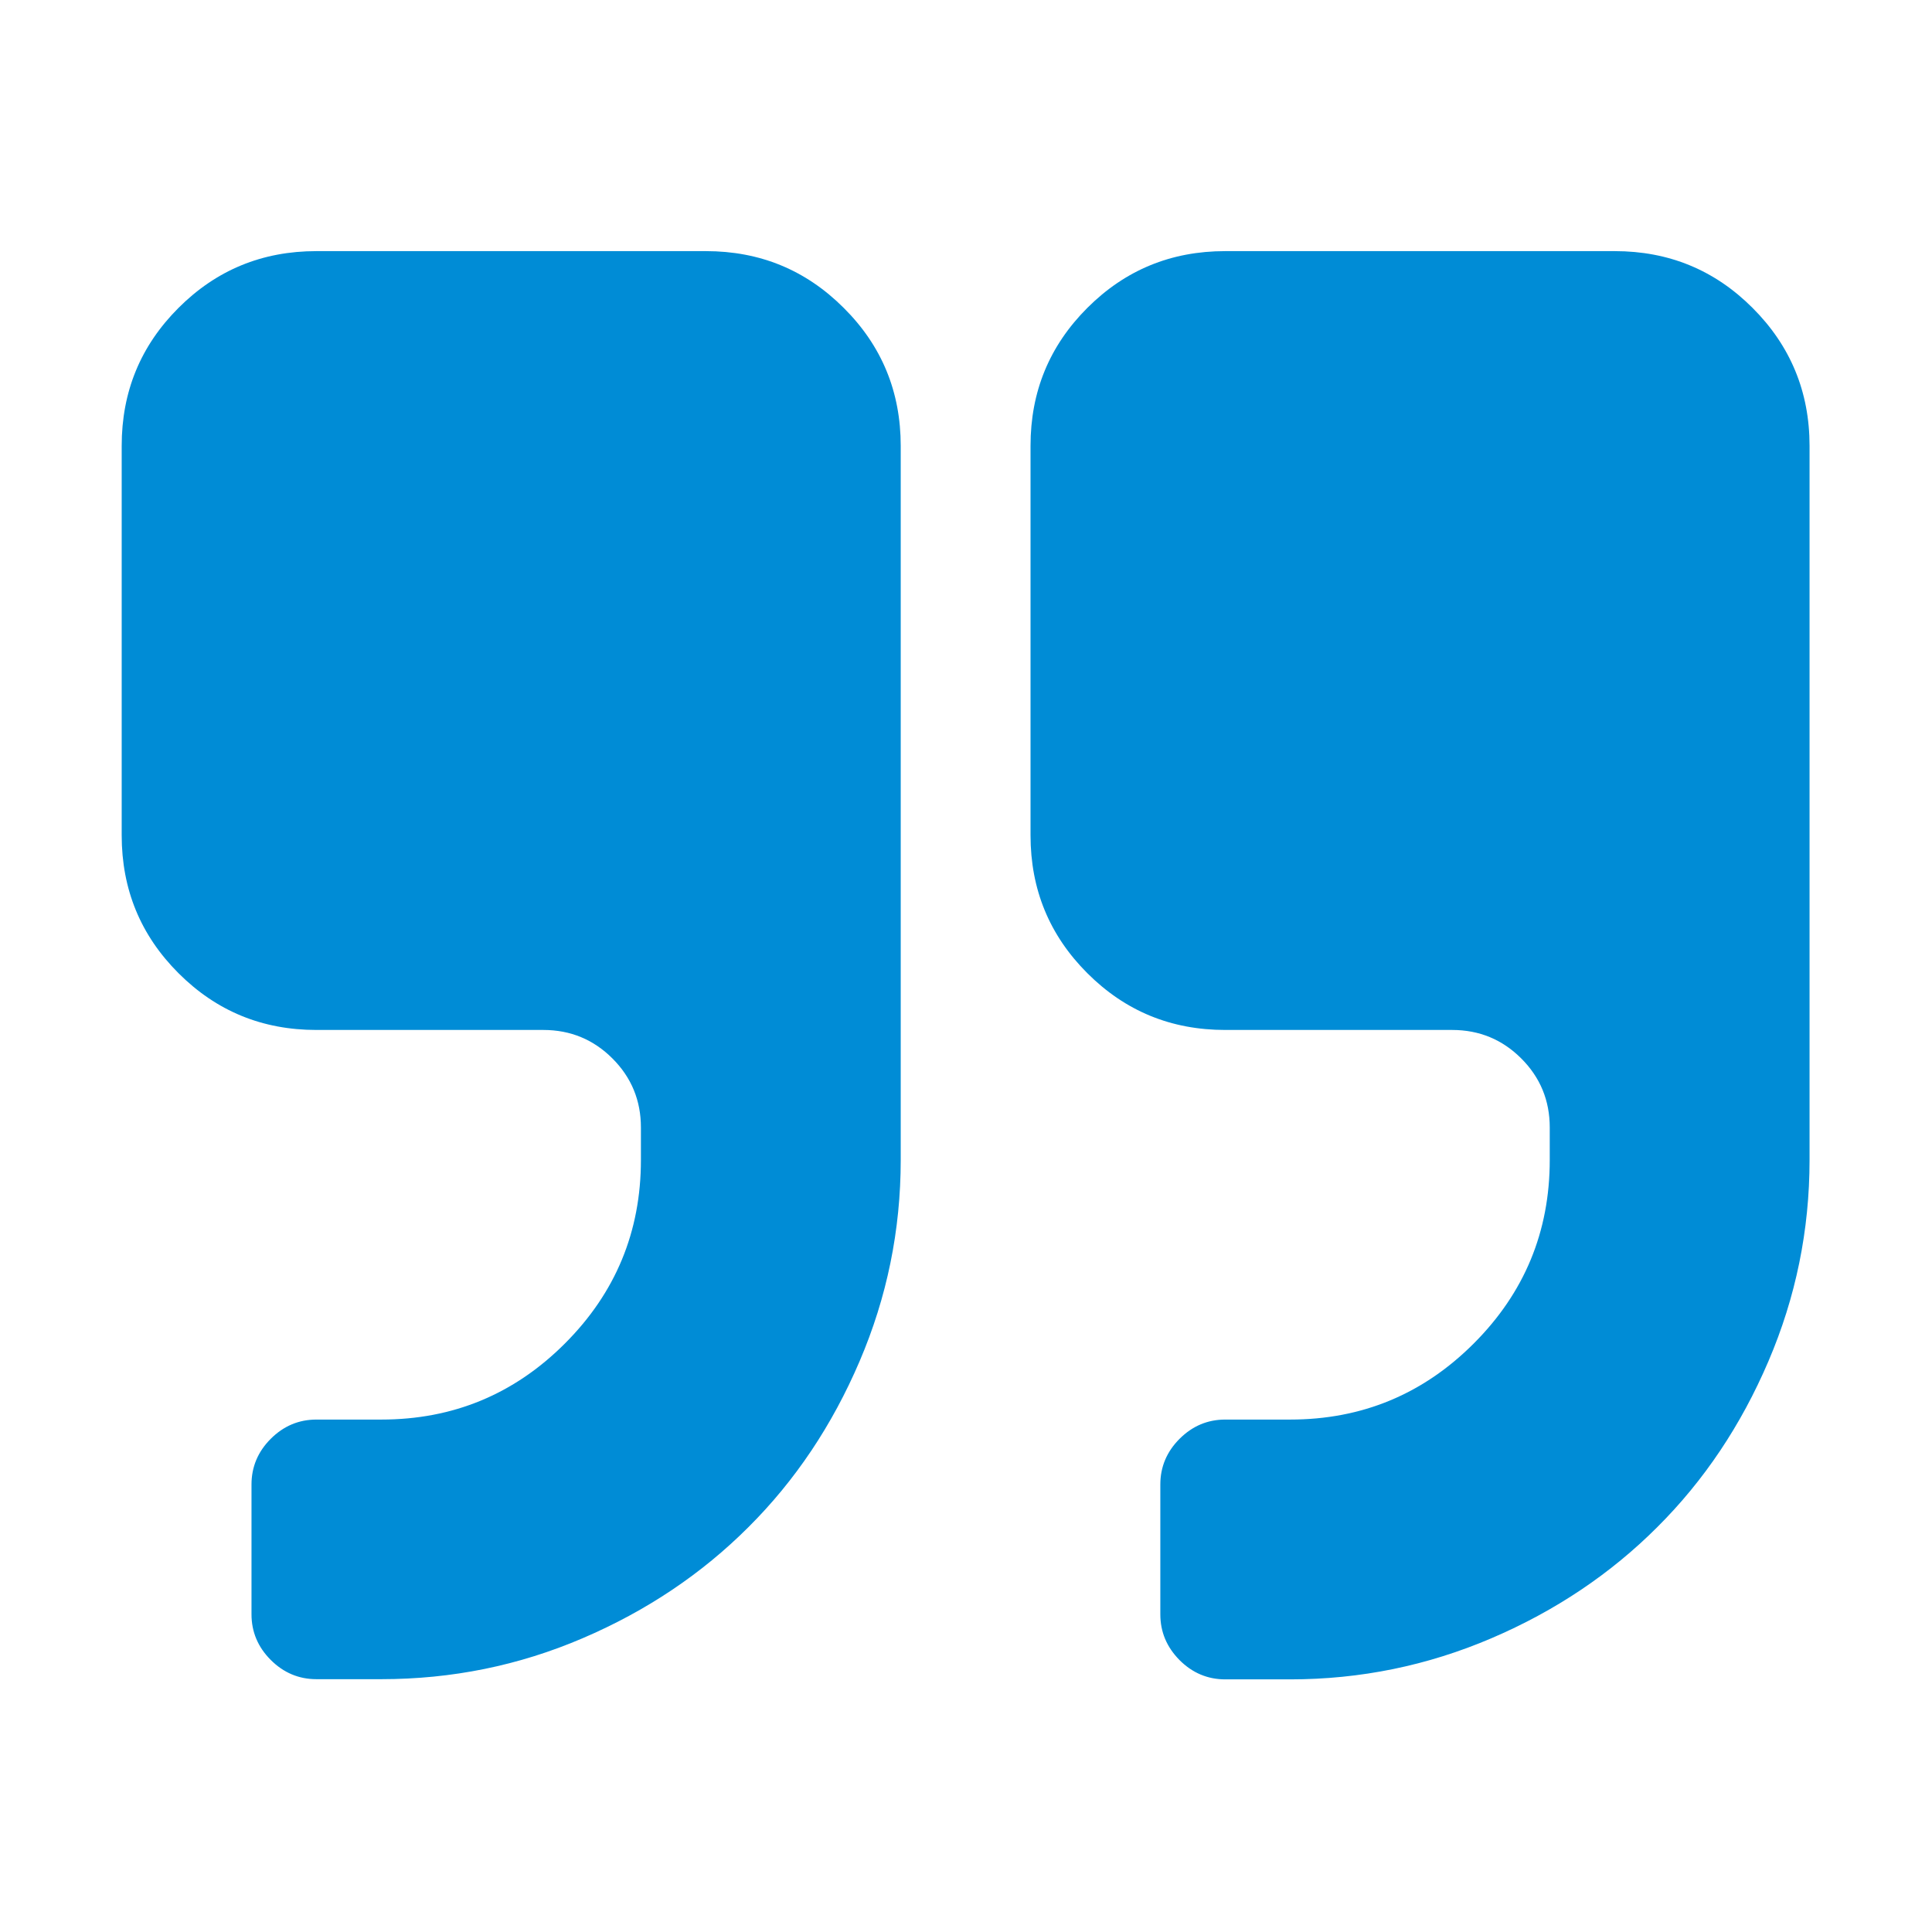
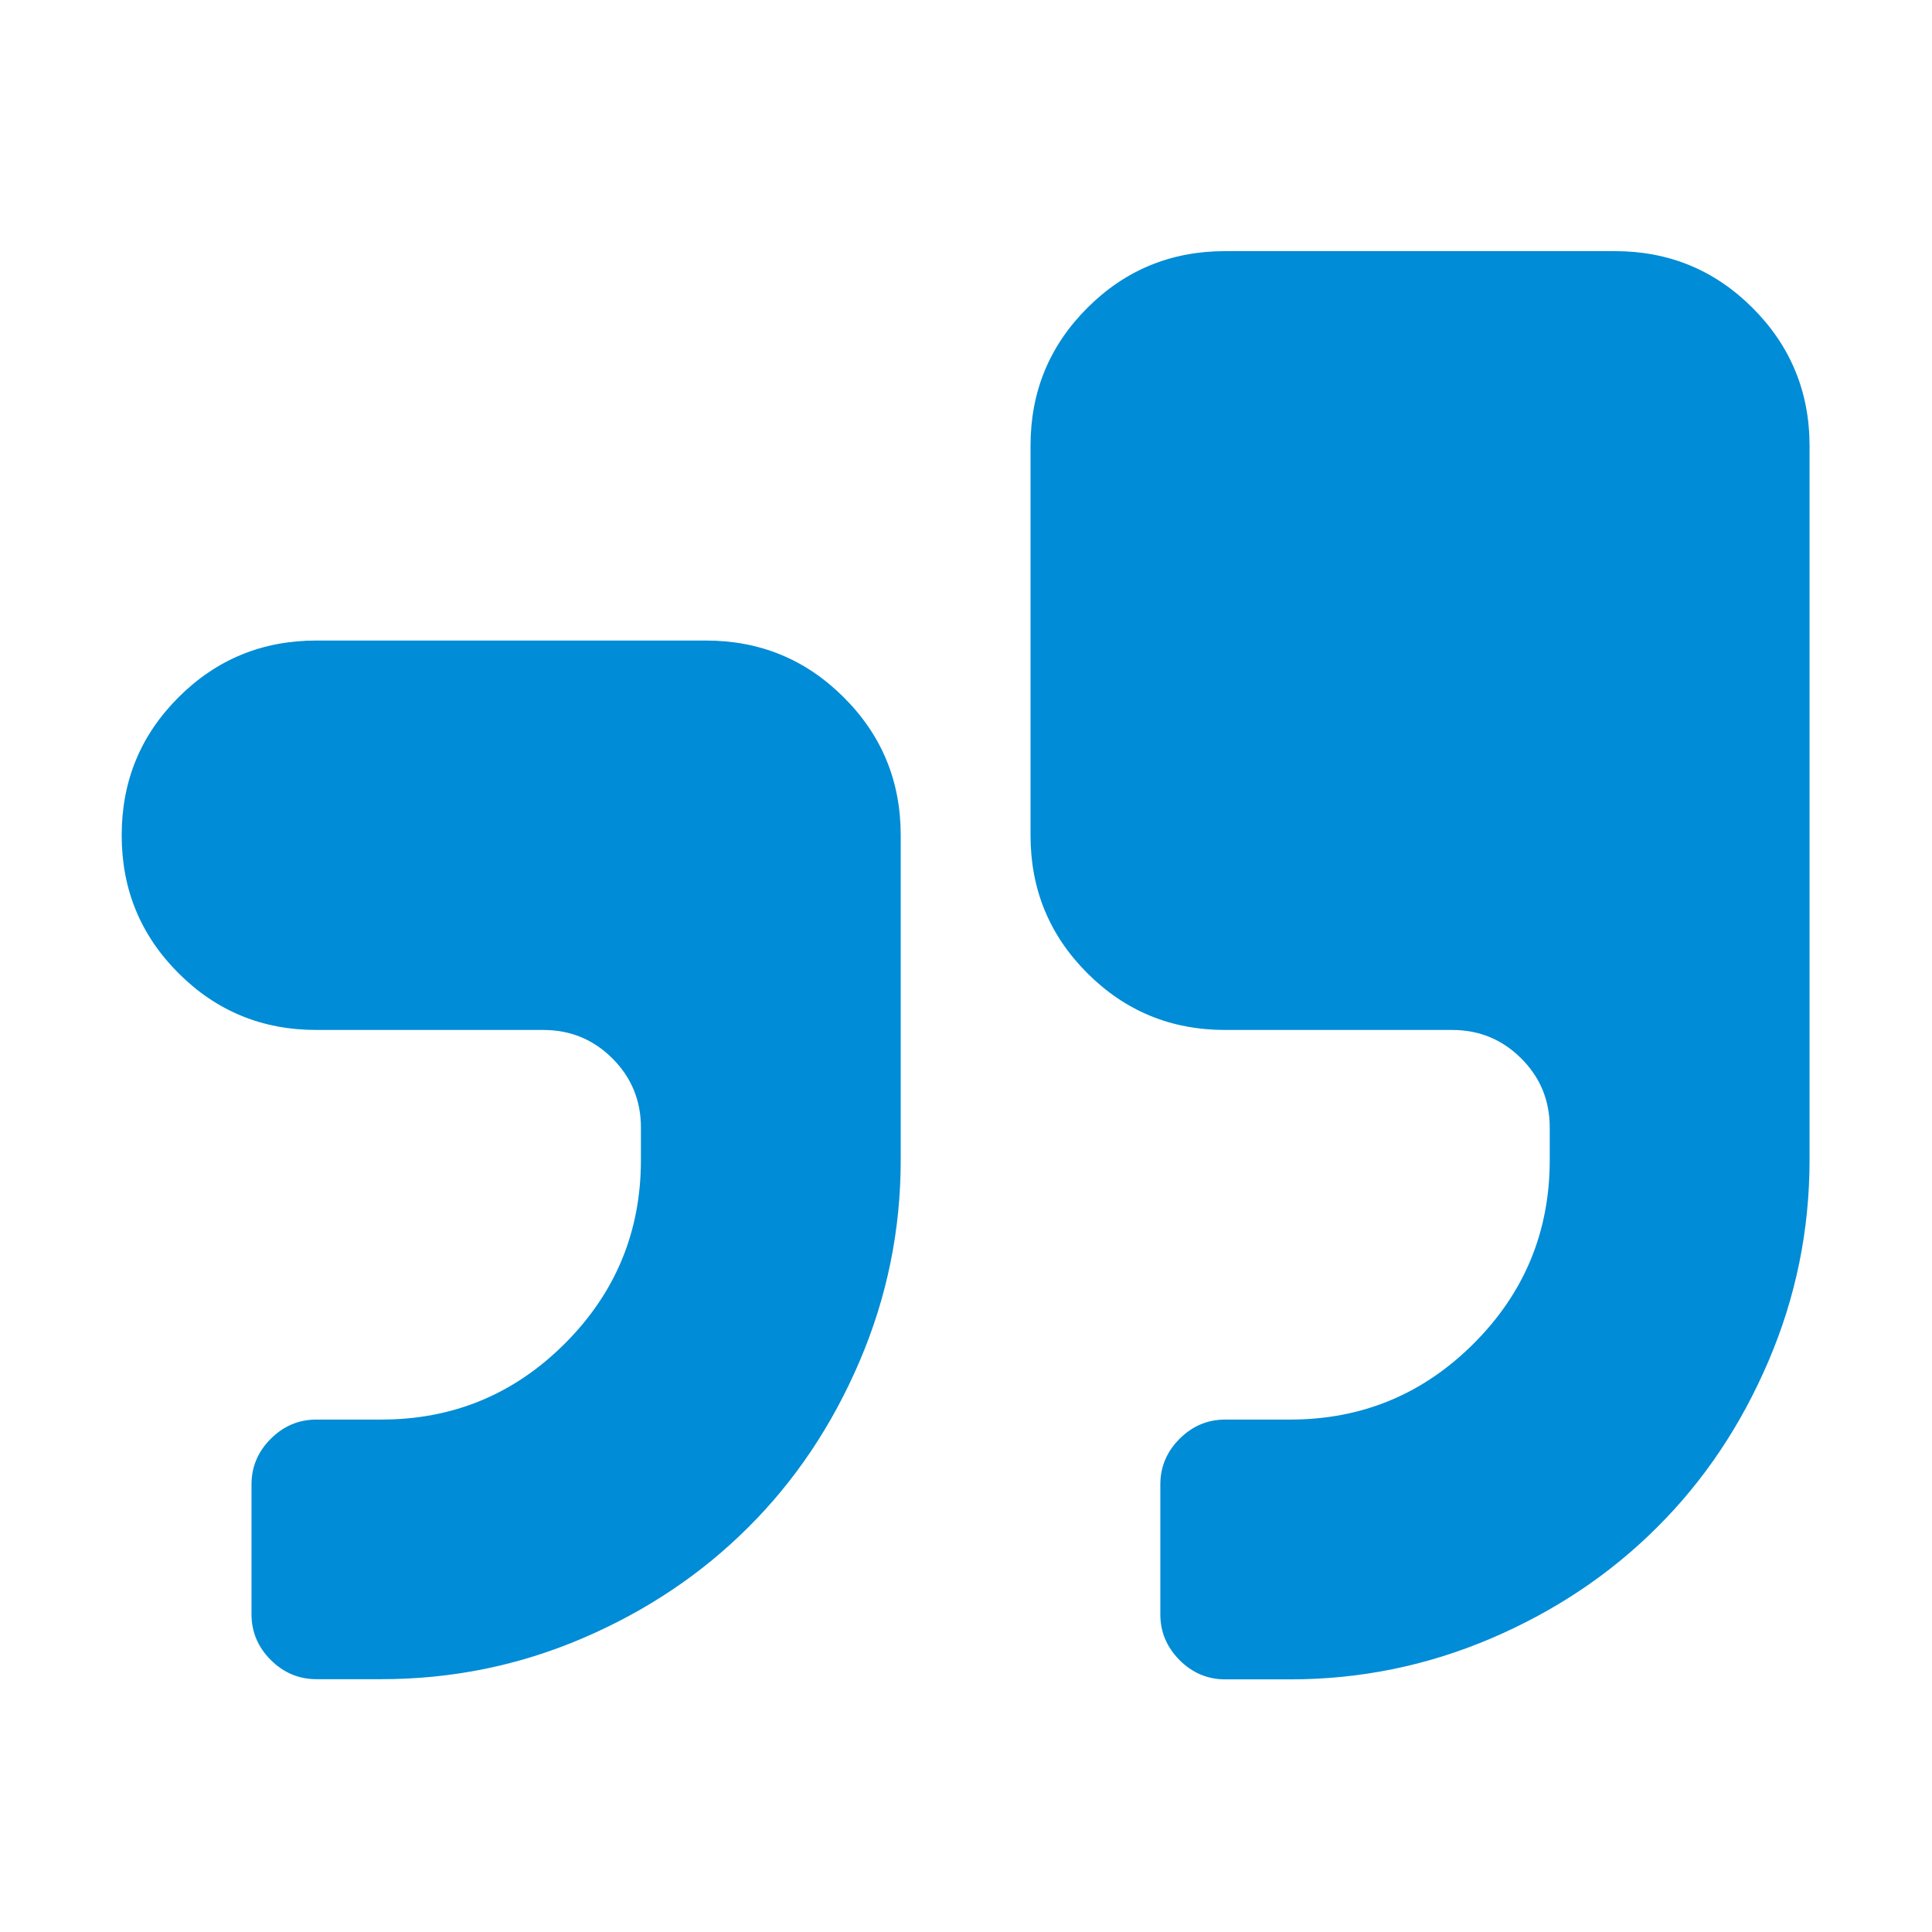
<svg xmlns="http://www.w3.org/2000/svg" viewBox="0 0 1024 1024">
-   <path d="M477.4 236.3v378.5c0 37.3-7.3 72.8-21.8 106.7-14.5 33.9-34.1 63.2-58.9 87.9-24.7 24.7-54 44.4-87.9 58.9C275 882.8 239.4 890 202.1 890h-34.4c-9.3 0-17.4-3.4-24.2-10.2-6.8-6.8-10.2-14.9-10.2-24.2v-68.8c0-9.3 3.4-17.4 10.2-24.2 6.8-6.8 14.9-10.2 24.2-10.2h34.4c38 0 70.4-13.4 97.3-40.3 26.9-26.9 40.3-59.3 40.3-97.3v-17.2c0-14.3-5-26.5-15.1-36.6-10-10-22.2-15.1-36.6-15.1H167.7c-28.7 0-53-10-73.1-30.1-20.1-20.1-30.1-44.4-30.1-73.1V236.3c0-28.7 10-53 30.1-73.1 20.1-20.1 44.4-30.1 73.1-30.1h206.4c28.7 0 53 10 73.1 30.1 20.2 20.1 30.2 44.5 30.2 73.1z m481.7 0v378.5c0 37.3-7.3 72.8-21.8 106.7-14.5 33.9-34.1 63.2-58.9 87.9-24.7 24.7-54 44.4-87.9 58.9-33.9 14.5-69.4 21.8-106.7 21.8h-34.4c-9.3 0-17.4-3.4-24.2-10.2-6.8-6.9-10.2-14.9-10.2-24.3v-68.8c0-9.3 3.4-17.4 10.2-24.2 6.8-6.8 14.9-10.2 24.2-10.2h34.4c38 0 70.4-13.4 97.3-40.3 26.9-26.9 40.3-59.3 40.3-97.3v-17.2c0-14.3-5-26.5-15.1-36.6-10-10-22.2-15.1-36.6-15.1H649.4c-28.7 0-53-10-73.1-30.1-20.1-20.1-30.1-44.4-30.1-73.1V236.3c0-28.7 10-53 30.1-73.1 20.1-20.1 44.4-30.1 73.1-30.1h206.4c28.7 0 53 10 73.1 30.1 20.1 20.1 30.2 44.5 30.2 73.1z m0 0" fill="#008cd6" />
+   <path d="M477.4 236.3v378.5c0 37.3-7.3 72.8-21.8 106.7-14.5 33.9-34.1 63.2-58.9 87.9-24.7 24.7-54 44.4-87.9 58.9C275 882.8 239.4 890 202.1 890h-34.4c-9.3 0-17.4-3.4-24.2-10.2-6.8-6.8-10.2-14.9-10.2-24.2v-68.8c0-9.3 3.4-17.4 10.2-24.2 6.8-6.8 14.9-10.2 24.2-10.2h34.4c38 0 70.4-13.4 97.3-40.3 26.9-26.9 40.3-59.3 40.3-97.3v-17.2c0-14.3-5-26.5-15.1-36.6-10-10-22.2-15.1-36.6-15.1H167.7c-28.7 0-53-10-73.1-30.1-20.1-20.1-30.1-44.4-30.1-73.1c0-28.7 10-53 30.1-73.1 20.1-20.1 44.4-30.1 73.1-30.1h206.4c28.7 0 53 10 73.1 30.1 20.2 20.1 30.2 44.5 30.2 73.1z m481.7 0v378.5c0 37.3-7.3 72.8-21.8 106.7-14.5 33.9-34.1 63.2-58.9 87.9-24.7 24.7-54 44.4-87.9 58.9-33.9 14.5-69.4 21.8-106.7 21.8h-34.4c-9.3 0-17.4-3.4-24.2-10.2-6.8-6.9-10.2-14.9-10.2-24.3v-68.8c0-9.3 3.4-17.4 10.2-24.2 6.8-6.8 14.9-10.2 24.2-10.2h34.4c38 0 70.4-13.4 97.3-40.3 26.9-26.9 40.3-59.3 40.3-97.3v-17.2c0-14.3-5-26.5-15.1-36.6-10-10-22.2-15.1-36.6-15.1H649.4c-28.7 0-53-10-73.1-30.1-20.1-20.1-30.1-44.4-30.1-73.1V236.3c0-28.7 10-53 30.1-73.1 20.1-20.1 44.4-30.1 73.1-30.1h206.4c28.7 0 53 10 73.1 30.1 20.1 20.1 30.2 44.5 30.2 73.1z m0 0" fill="#008cd6" />
</svg>